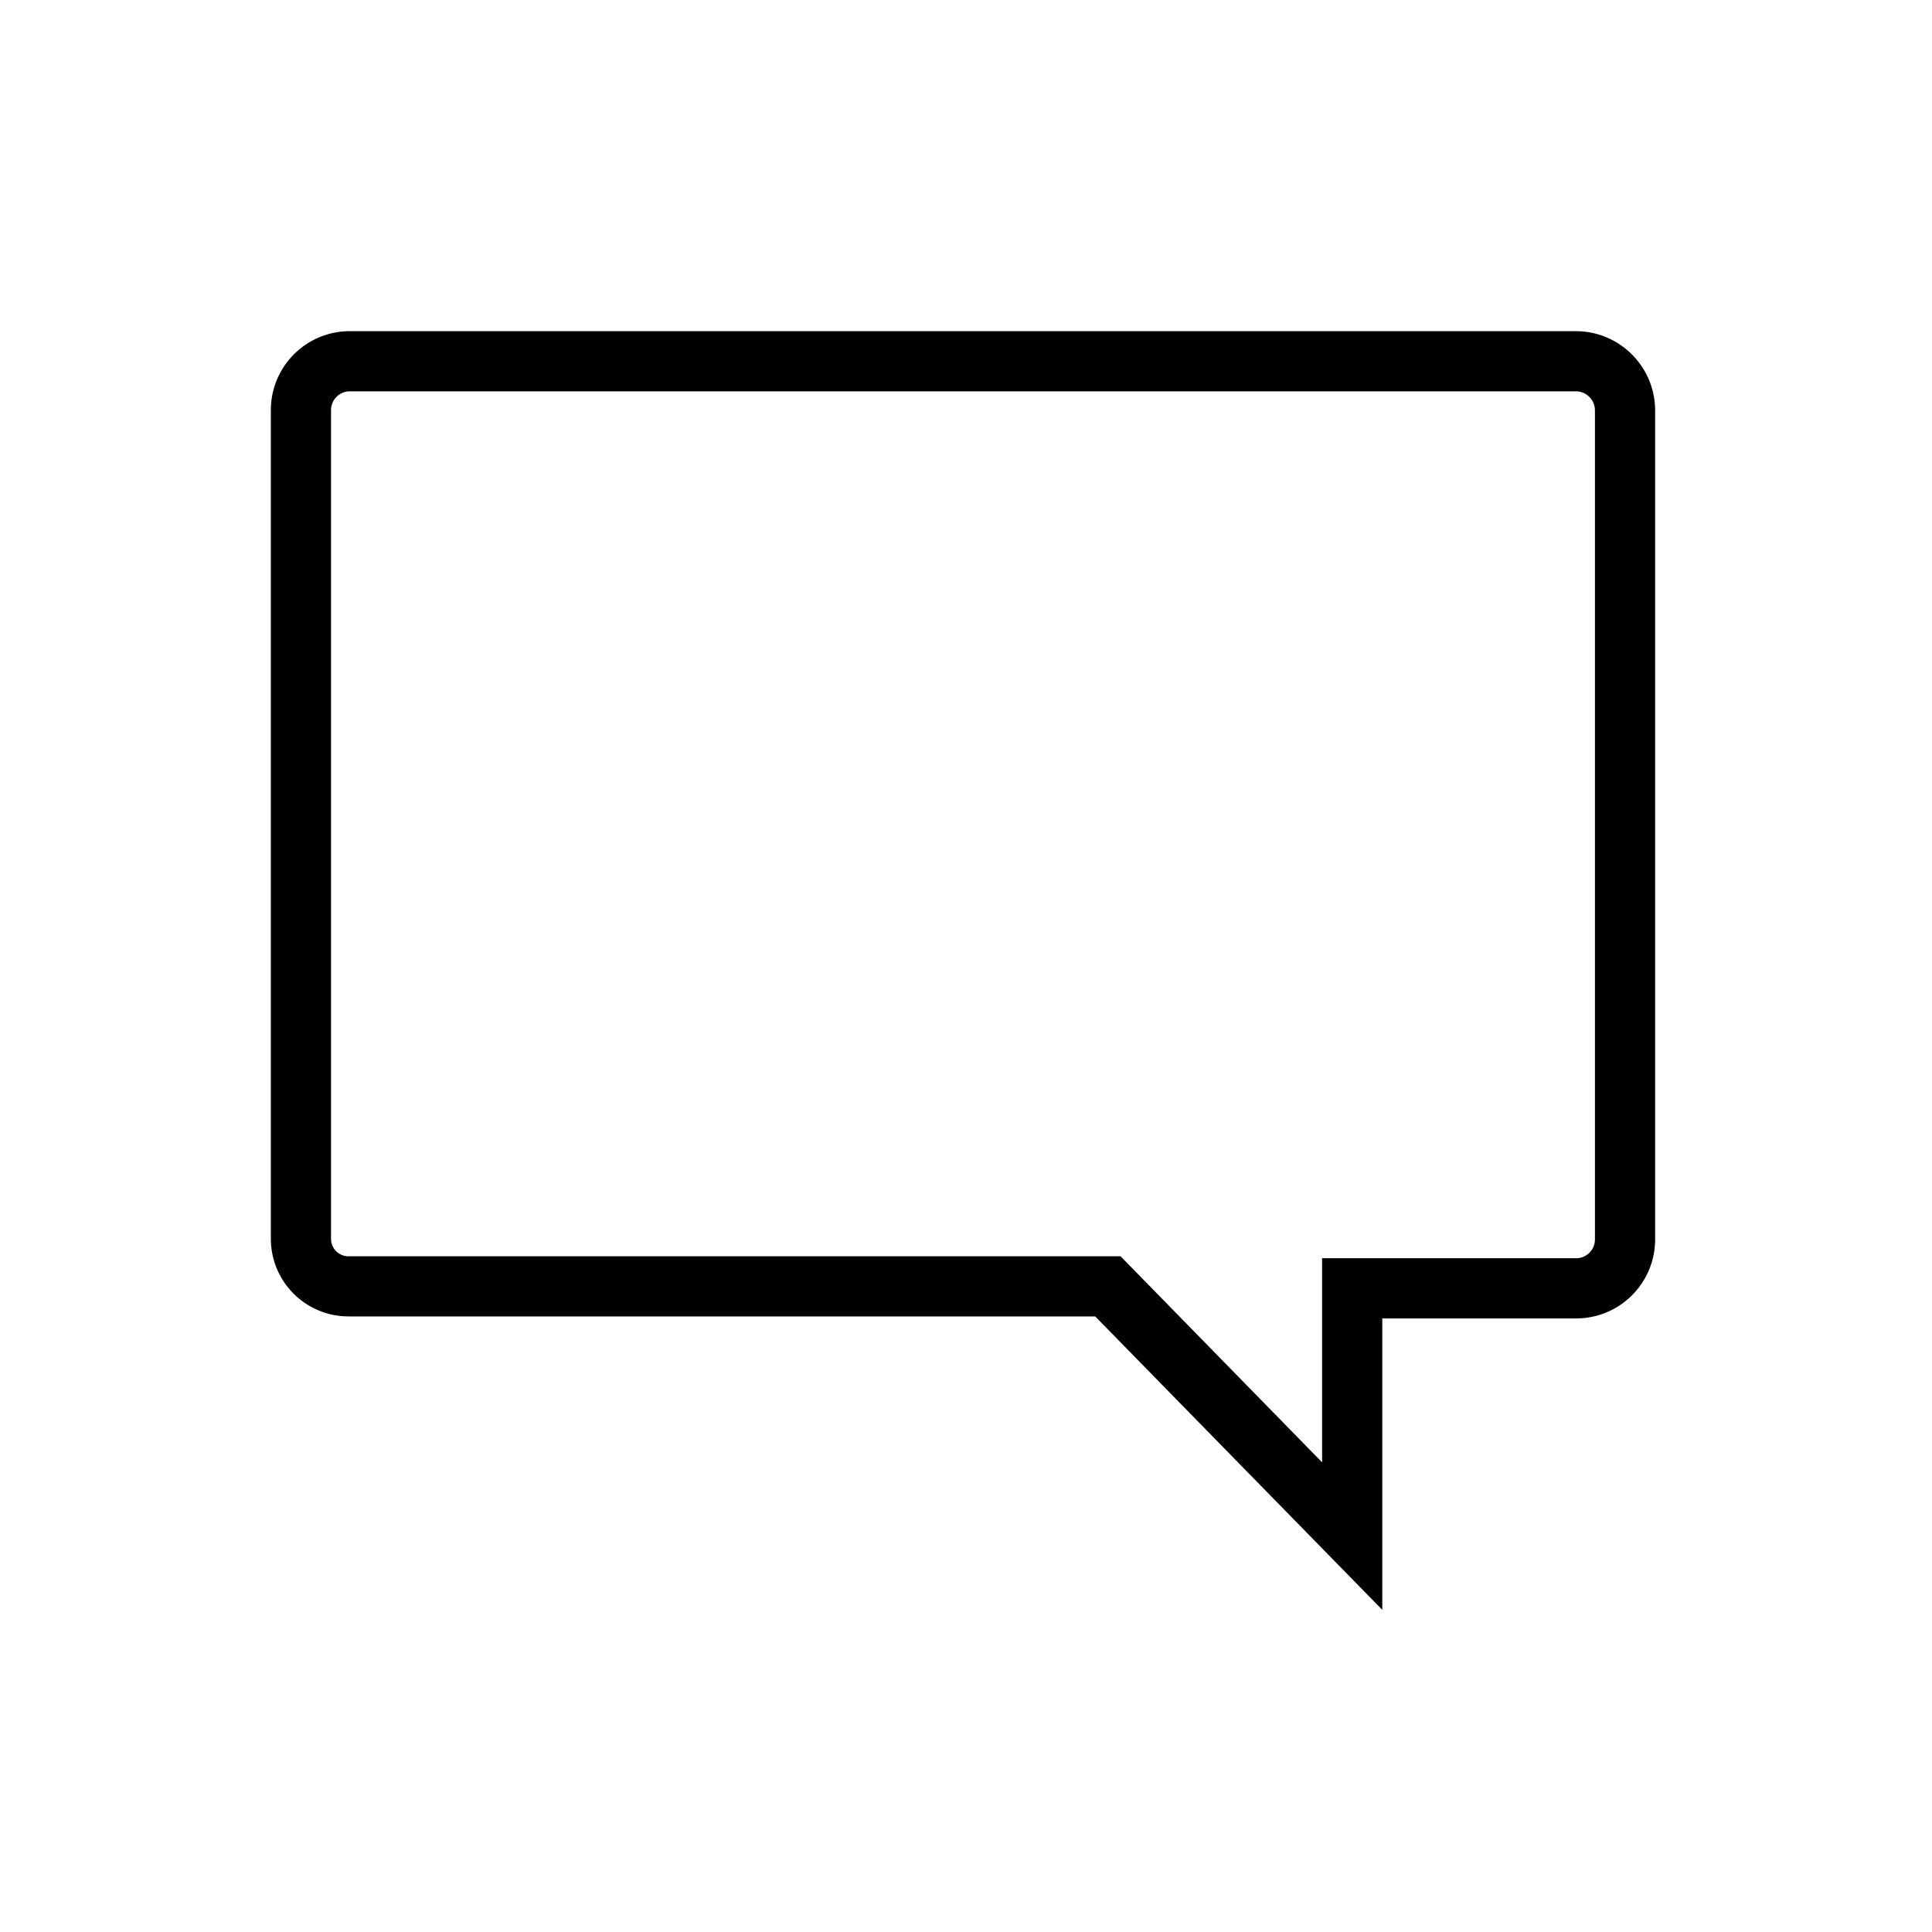
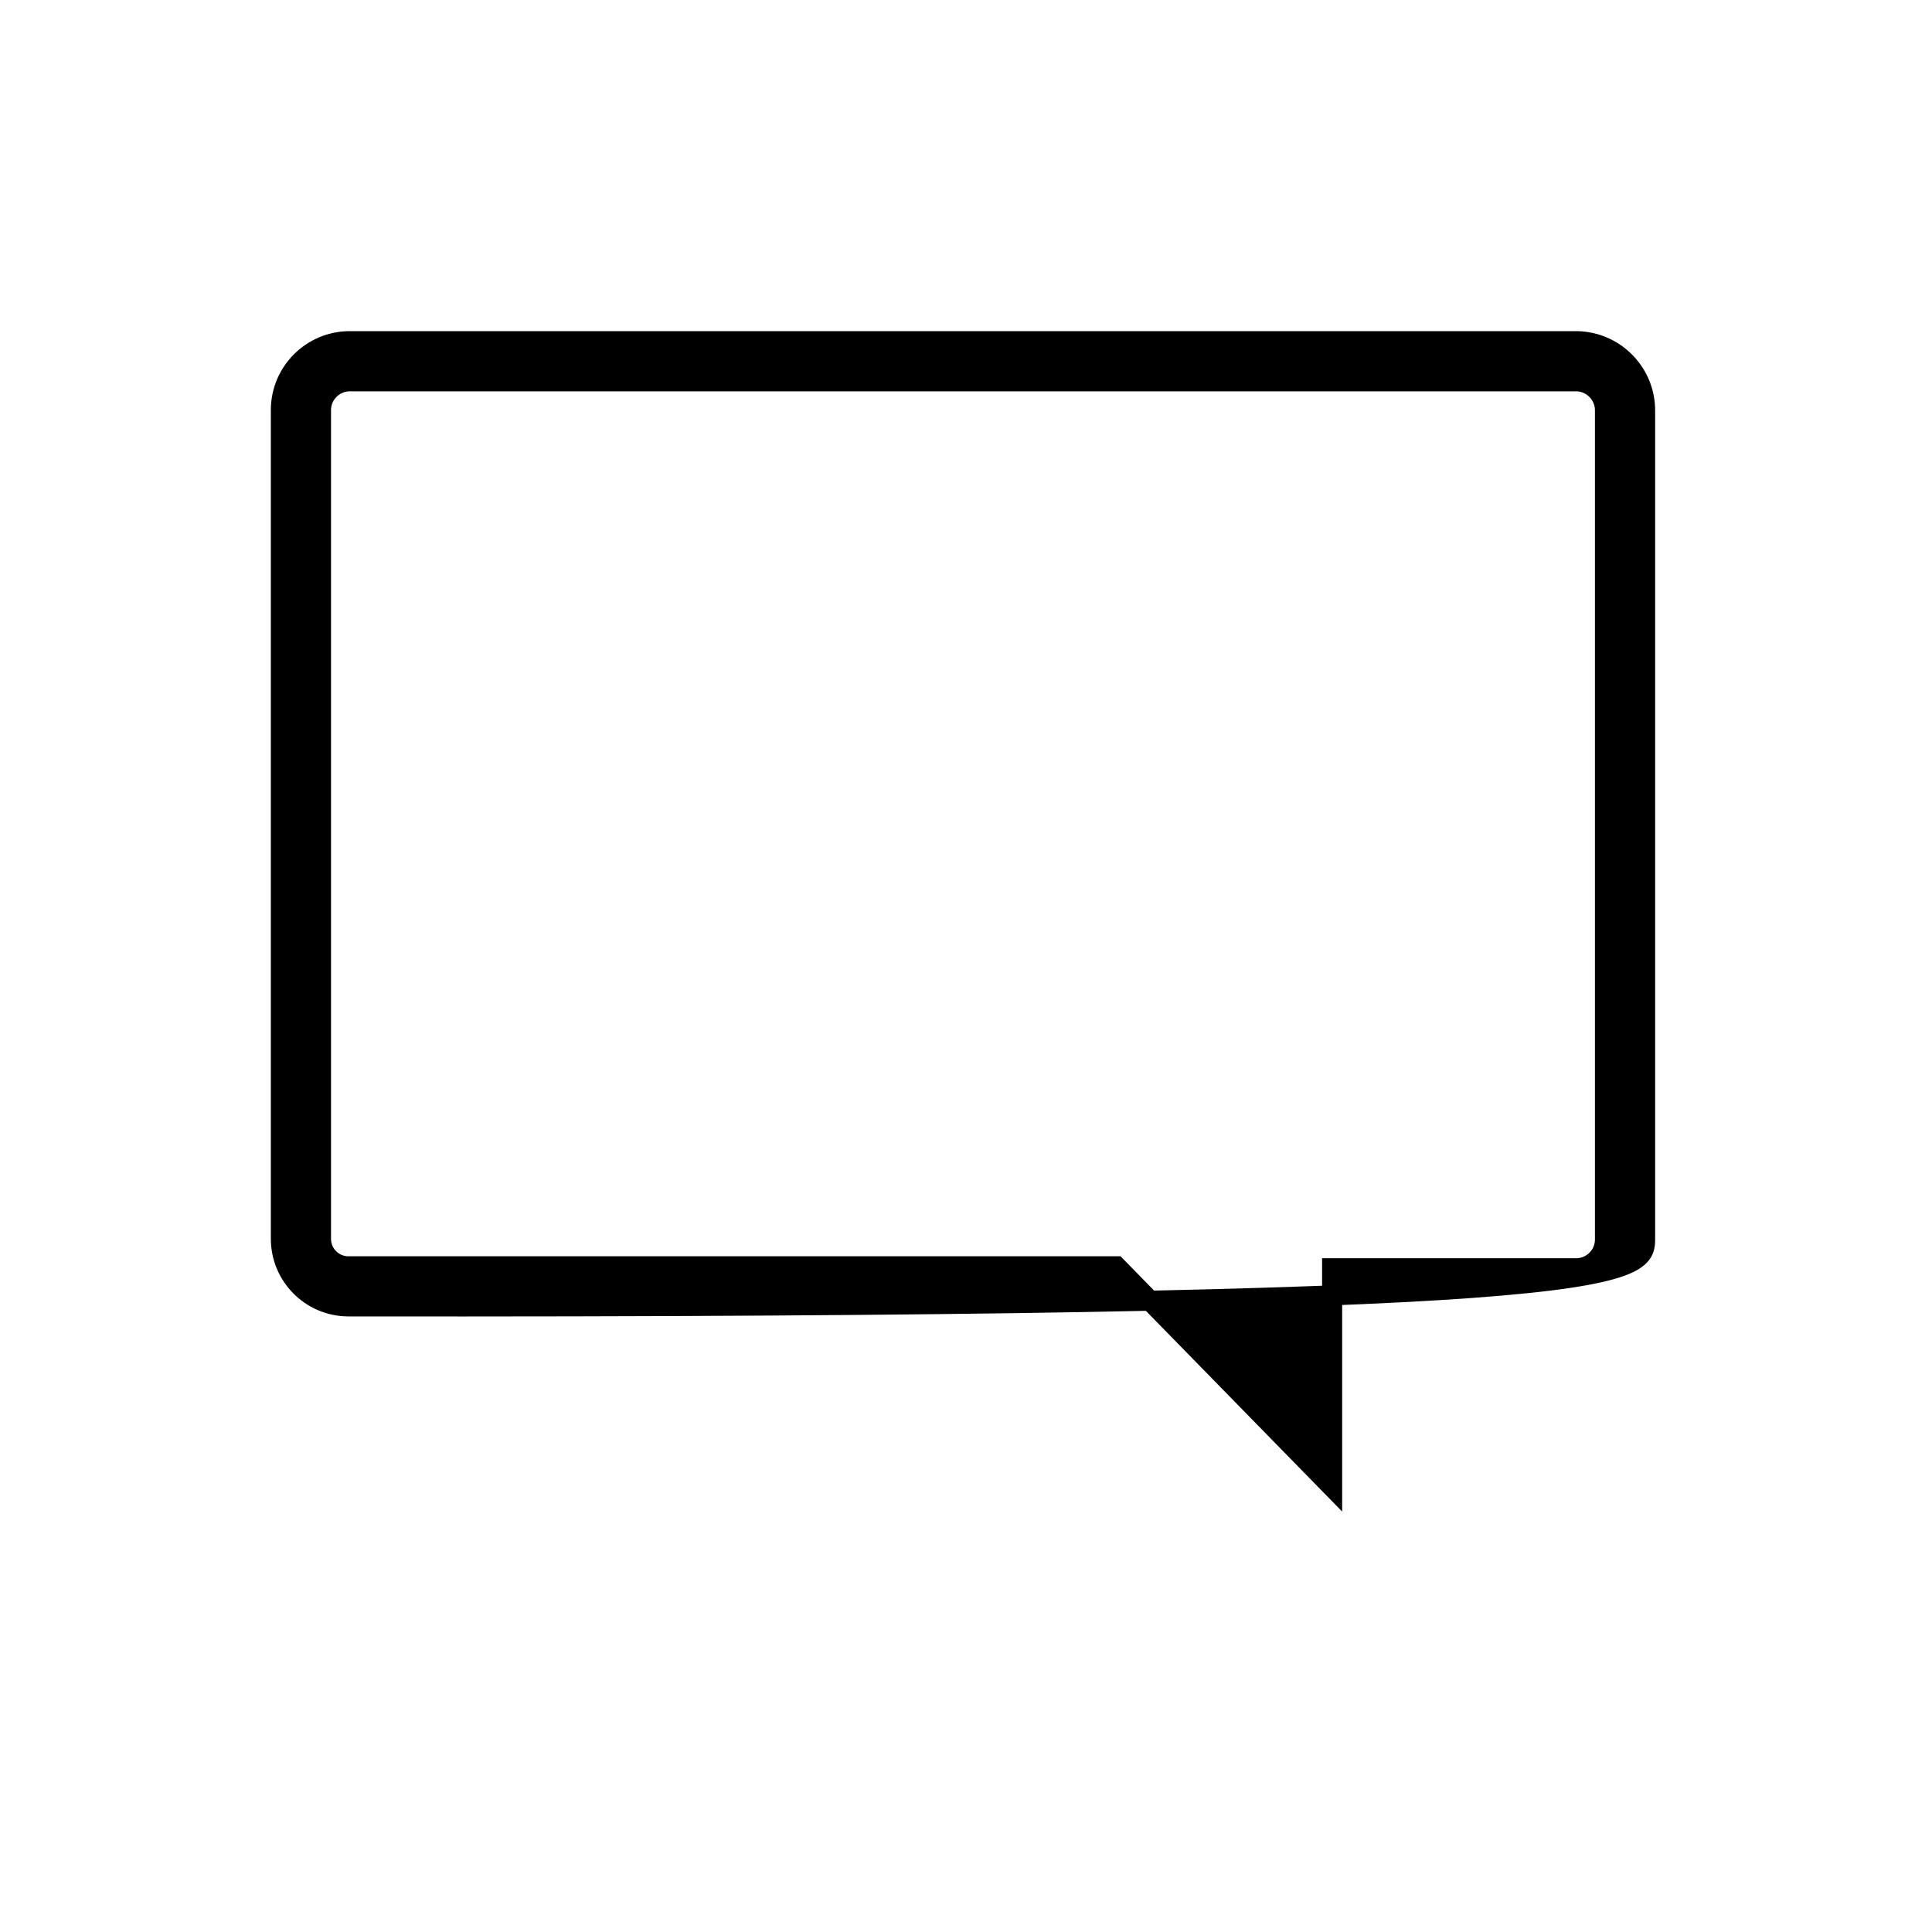
<svg xmlns="http://www.w3.org/2000/svg" width="320" height="320" xml:space="preserve" overflow="hidden">
  <g transform="translate(-732 -360)">
    <g>
      <g>
        <g>
          <g>
-             <path d="M993.181 423.152C995.839 423.251 997.917 425.478 997.833 428.136L997.833 565.413C997.767 567.954 995.723 569.998 993.181 570.065L952.642 570.065 952.642 606.285 918.854 571.736 916.9 569.742 789.819 569.742C787.305 569.798 785.222 567.806 785.167 565.292 785.165 565.225 785.165 565.158 785.167 565.09L785.167 427.807C785.233 425.266 787.277 423.222 789.819 423.155L993.181 423.155M993.181 416.51 789.819 416.51C783.606 416.574 778.586 421.595 778.521 427.807L778.521 565.08C778.469 571.268 783.444 576.327 789.632 576.378 789.694 576.379 789.757 576.379 789.819 576.378L914.096 576.378 959.288 622.567 959.288 576.711 993.181 576.711C999.394 576.646 1004.41 571.625 1004.48 565.413L1004.48 428.14C1004.56 421.814 999.507 416.615 993.181 416.51Z" stroke="#000000" stroke-width="3.323" stroke-linecap="butt" stroke-linejoin="miter" stroke-miterlimit="4" stroke-opacity="1" fill="#000000" fill-rule="nonzero" fill-opacity="1" />
+             <path d="M993.181 423.152C995.839 423.251 997.917 425.478 997.833 428.136L997.833 565.413C997.767 567.954 995.723 569.998 993.181 570.065L952.642 570.065 952.642 606.285 918.854 571.736 916.9 569.742 789.819 569.742C787.305 569.798 785.222 567.806 785.167 565.292 785.165 565.225 785.165 565.158 785.167 565.09L785.167 427.807C785.233 425.266 787.277 423.222 789.819 423.155L993.181 423.155M993.181 416.51 789.819 416.51C783.606 416.574 778.586 421.595 778.521 427.807L778.521 565.08C778.469 571.268 783.444 576.327 789.632 576.378 789.694 576.379 789.757 576.379 789.819 576.378C999.394 576.646 1004.41 571.625 1004.48 565.413L1004.48 428.14C1004.56 421.814 999.507 416.615 993.181 416.51Z" stroke="#000000" stroke-width="3.323" stroke-linecap="butt" stroke-linejoin="miter" stroke-miterlimit="4" stroke-opacity="1" fill="#000000" fill-rule="nonzero" fill-opacity="1" />
          </g>
        </g>
      </g>
    </g>
  </g>
</svg>